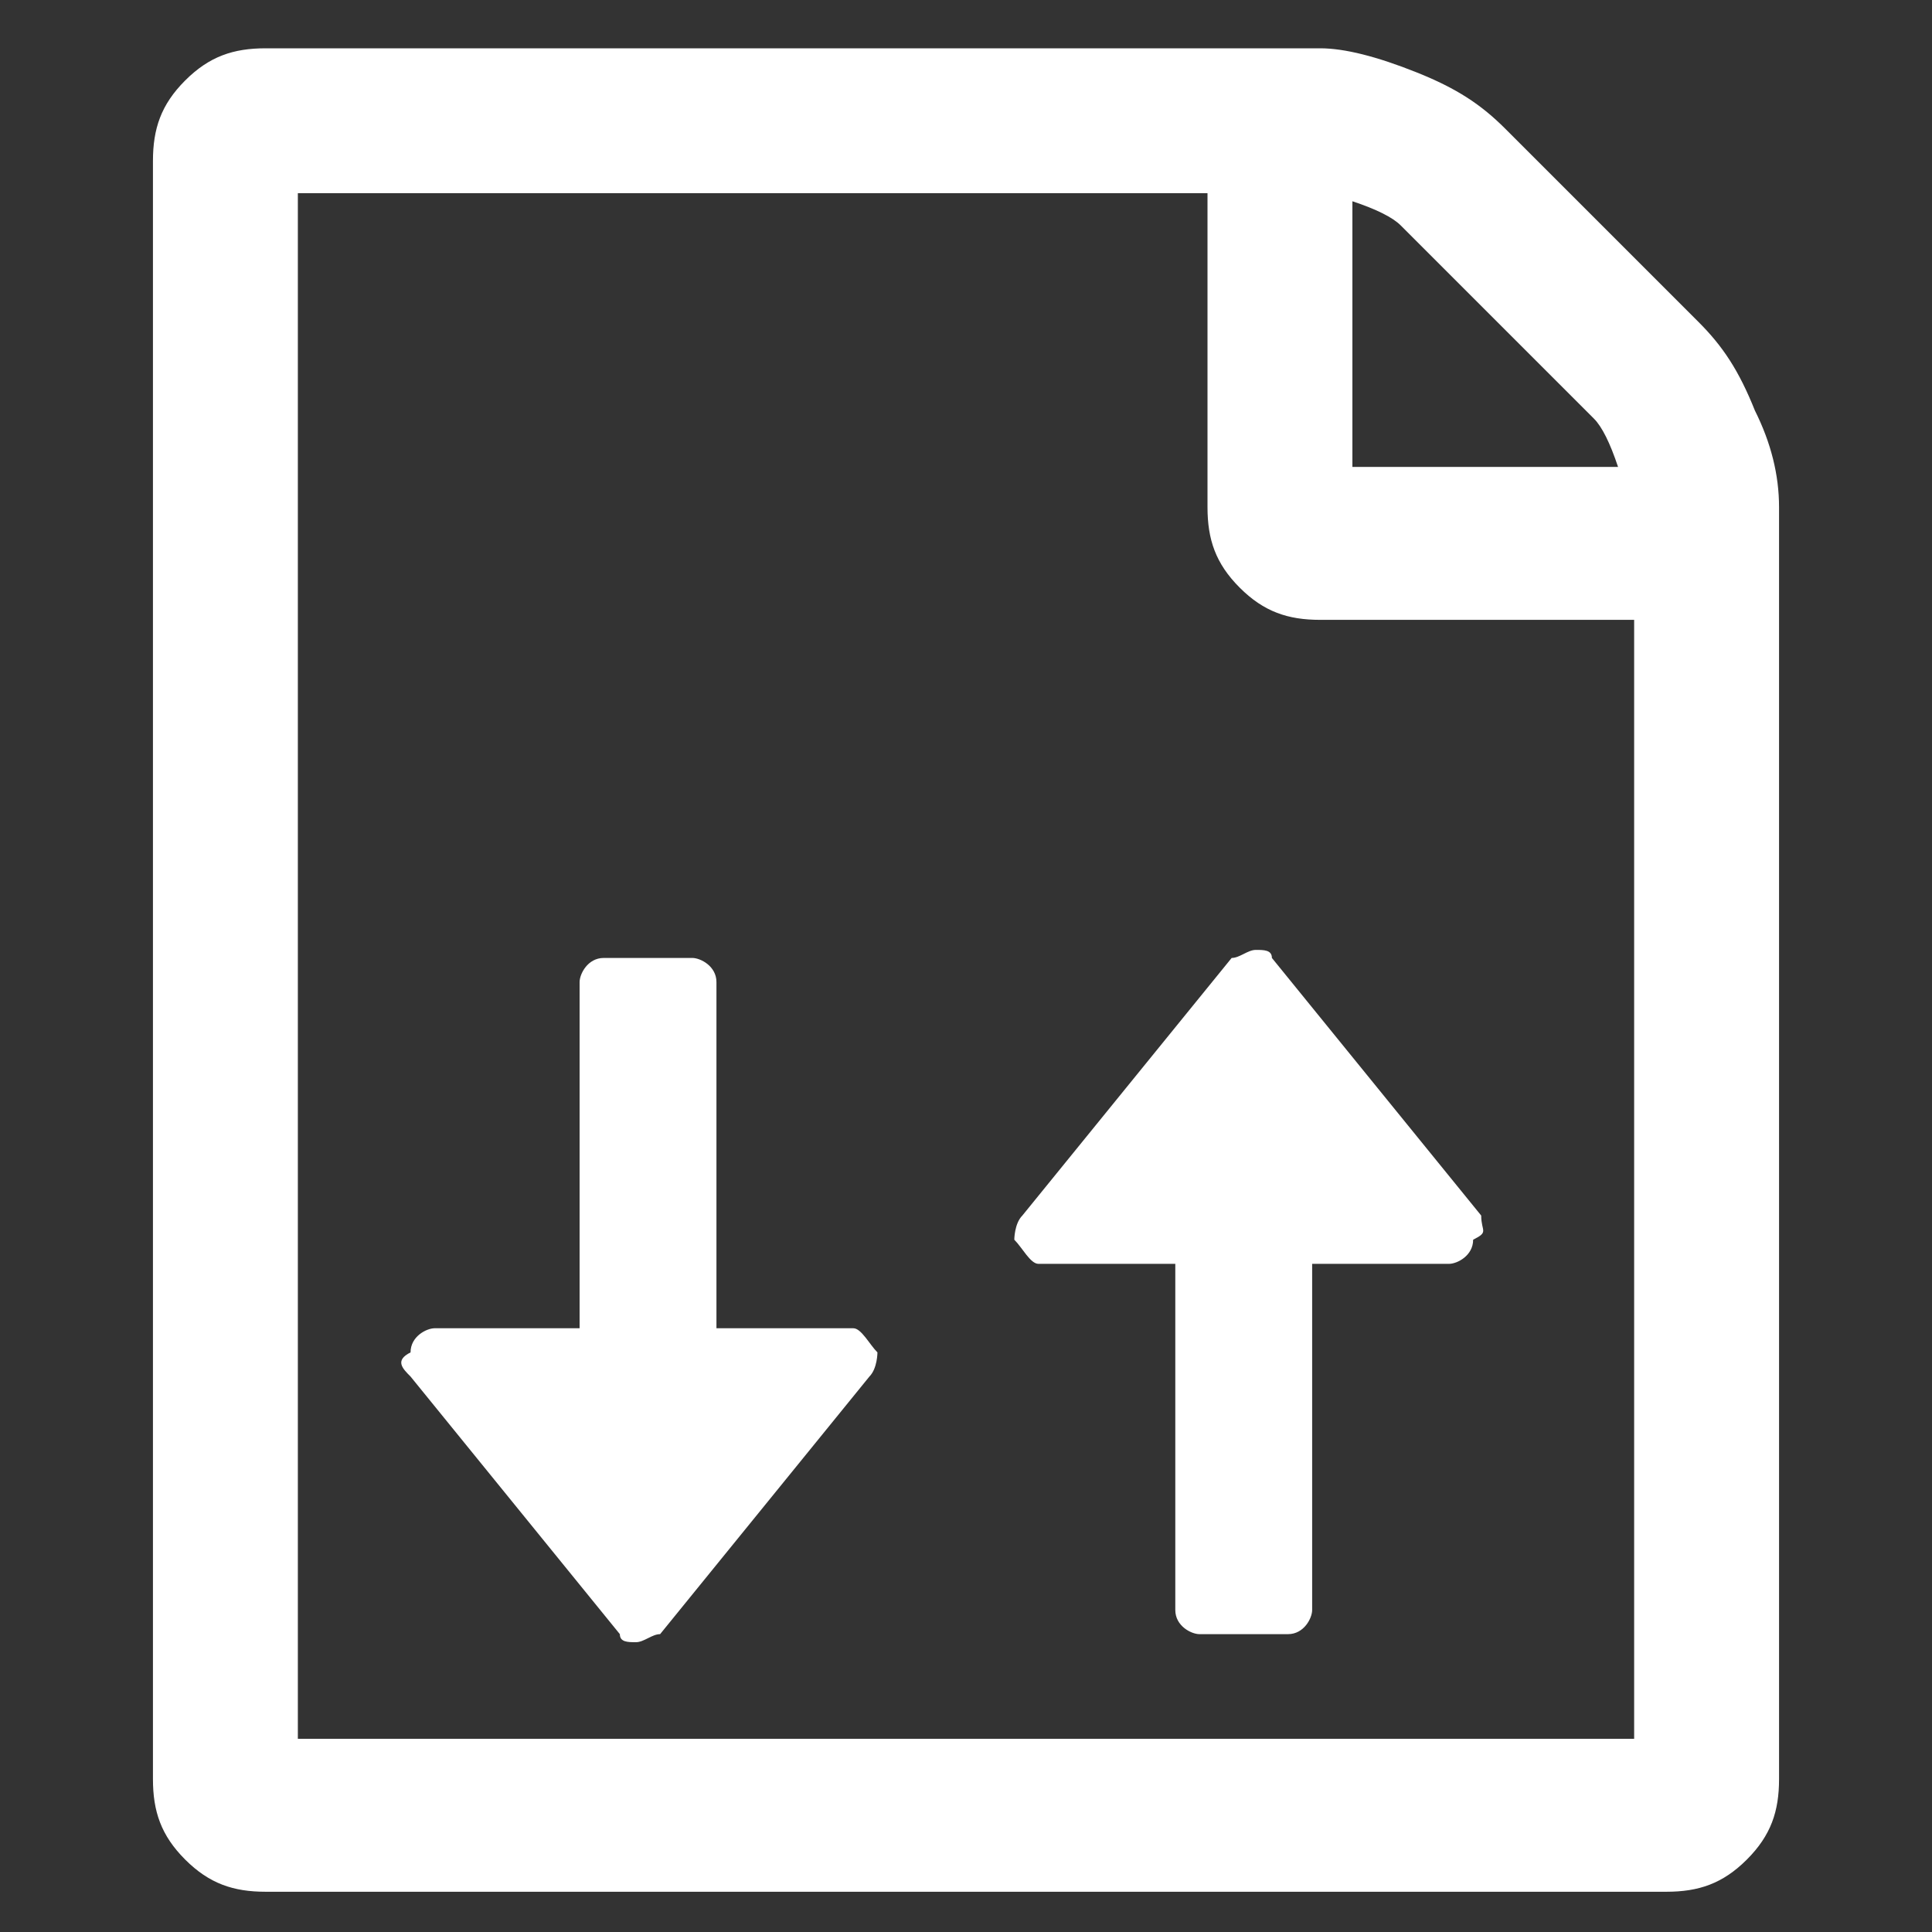
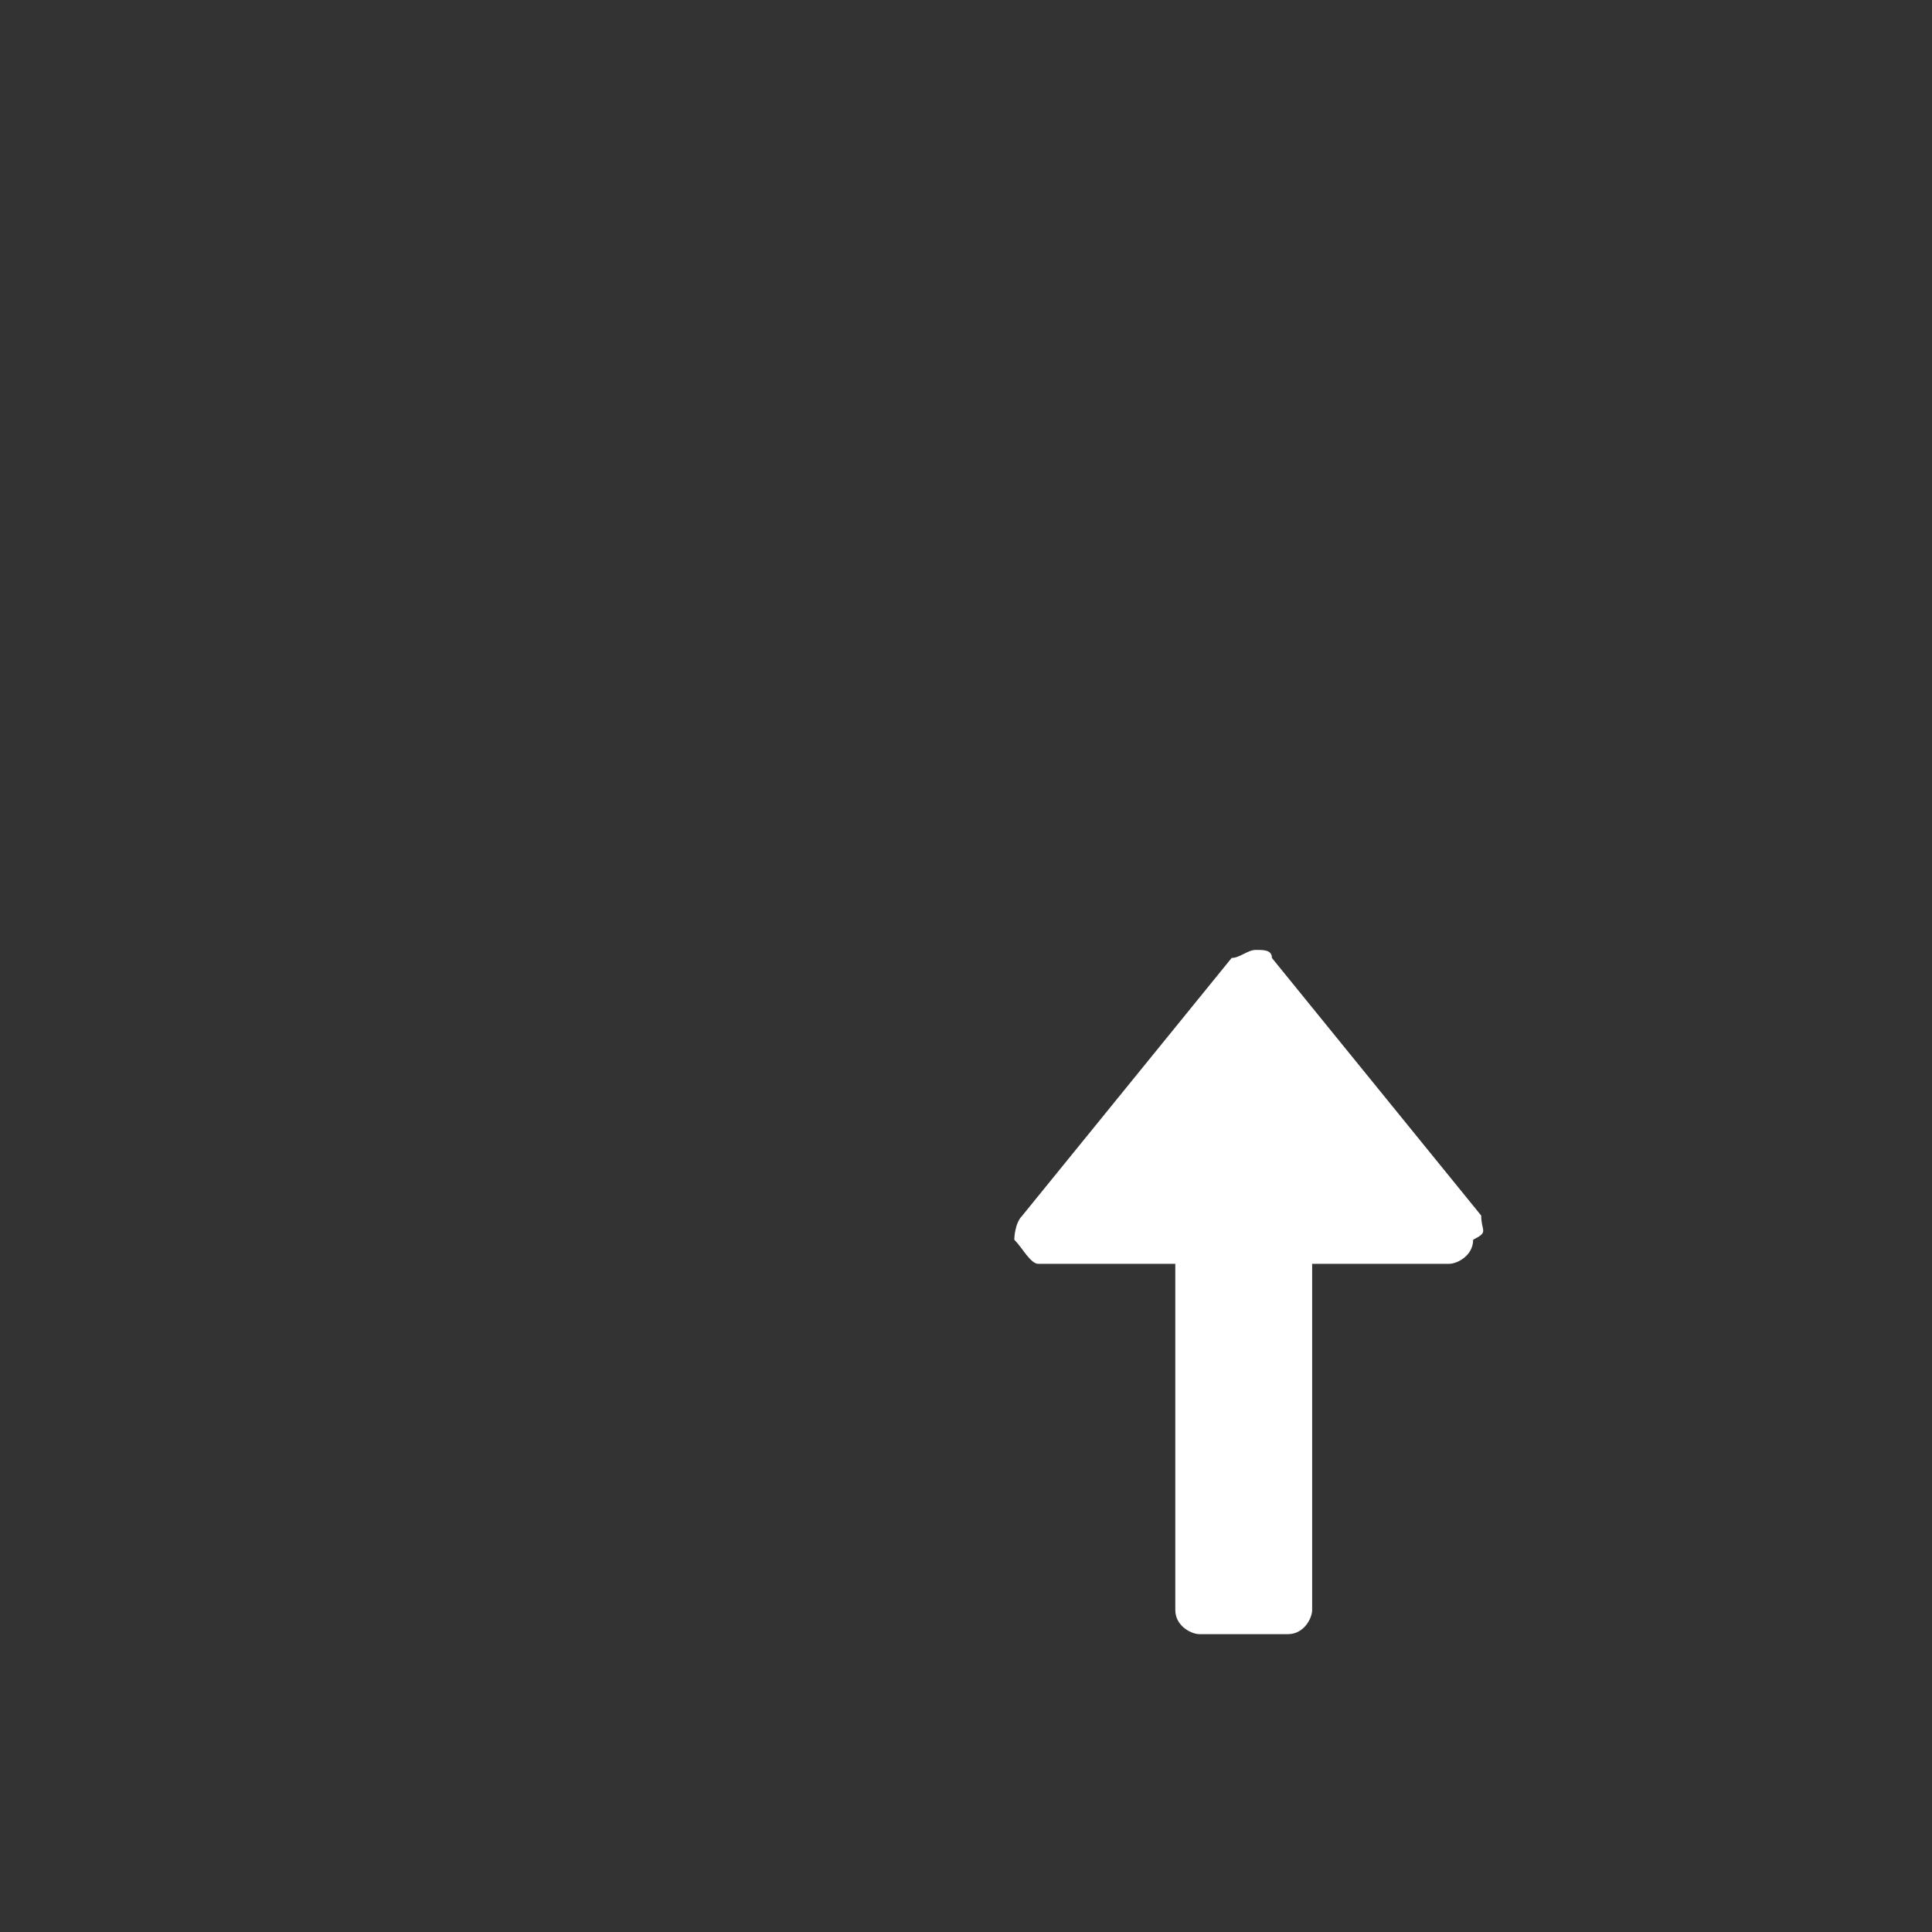
<svg xmlns="http://www.w3.org/2000/svg" version="1.1" id="Layer_1" x="0px" y="0px" viewBox="0 0 24 24" style="enable-background:new 0 0 24 24;" xml:space="preserve">
  <rect x="0" y="0" width="24" height="24" fill="#333333" stroke="none" />
  <style type="text/css">
	.st0{fill:#FFFFFF;}
</style>
  <g>
    <g>
      <g>
-         <path class="st0" d="M21.8,5.1c-0.2-0.5-0.4-0.8-0.7-1.1l-2.4-2.4c-0.3-0.3-0.6-0.5-1.1-0.7s-0.9-0.3-1.2-0.3H3.3     c-0.4,0-0.7,0.1-1,0.4S1.9,1.6,1.9,2v20.1c0,0.4,0.1,0.7,0.4,1s0.6,0.4,1,0.4h17.4c0.4,0,0.7-0.1,1-0.4s0.4-0.6,0.4-1V6.3     C22.1,5.9,22,5.5,21.8,5.1z M16.8,2.5c0.3,0.1,0.5,0.2,0.6,0.3l2.4,2.4c0.1,0.1,0.2,0.3,0.3,0.6h-3.3V2.5z M20.3,21.6H3.7V2.4H15     v3.9c0,0.4,0.1,0.7,0.4,1c0.3,0.3,0.6,0.4,1,0.4h3.9V21.6z" />
-       </g>
+         </g>
    </g>
    <g>
      <g>
        <g>
          <path class="st0" d="M18.4,15.1l-2.6-3.2c0-0.1-0.1-0.1-0.2-0.1s-0.2,0.1-0.3,0.1l-2.6,3.2c-0.1,0.1-0.1,0.3-0.1,0.3      c0.1,0.1,0.2,0.3,0.3,0.3h1.7V20c0,0.2,0.2,0.3,0.3,0.3H16c0.2,0,0.3-0.2,0.3-0.3v-4.3H18c0.1,0,0.3-0.1,0.3-0.3      C18.5,15.3,18.4,15.3,18.4,15.1z" />
        </g>
      </g>
    </g>
    <g>
      <g>
        <g>
-           <path class="st0" d="M5.1,17.1l2.6,3.2c0,0.1,0.1,0.1,0.2,0.1s0.2-0.1,0.3-0.1l2.6-3.2c0.1-0.1,0.1-0.3,0.1-0.3      c-0.1-0.1-0.2-0.3-0.3-0.3H8.9v-4.3c0-0.2-0.2-0.3-0.3-0.3H7.5c-0.2,0-0.3,0.2-0.3,0.3v4.3H5.4c-0.1,0-0.3,0.1-0.3,0.3      C4.9,16.9,5,17,5.1,17.1z" />
-         </g>
+           </g>
      </g>
    </g>
  </g>
</svg>